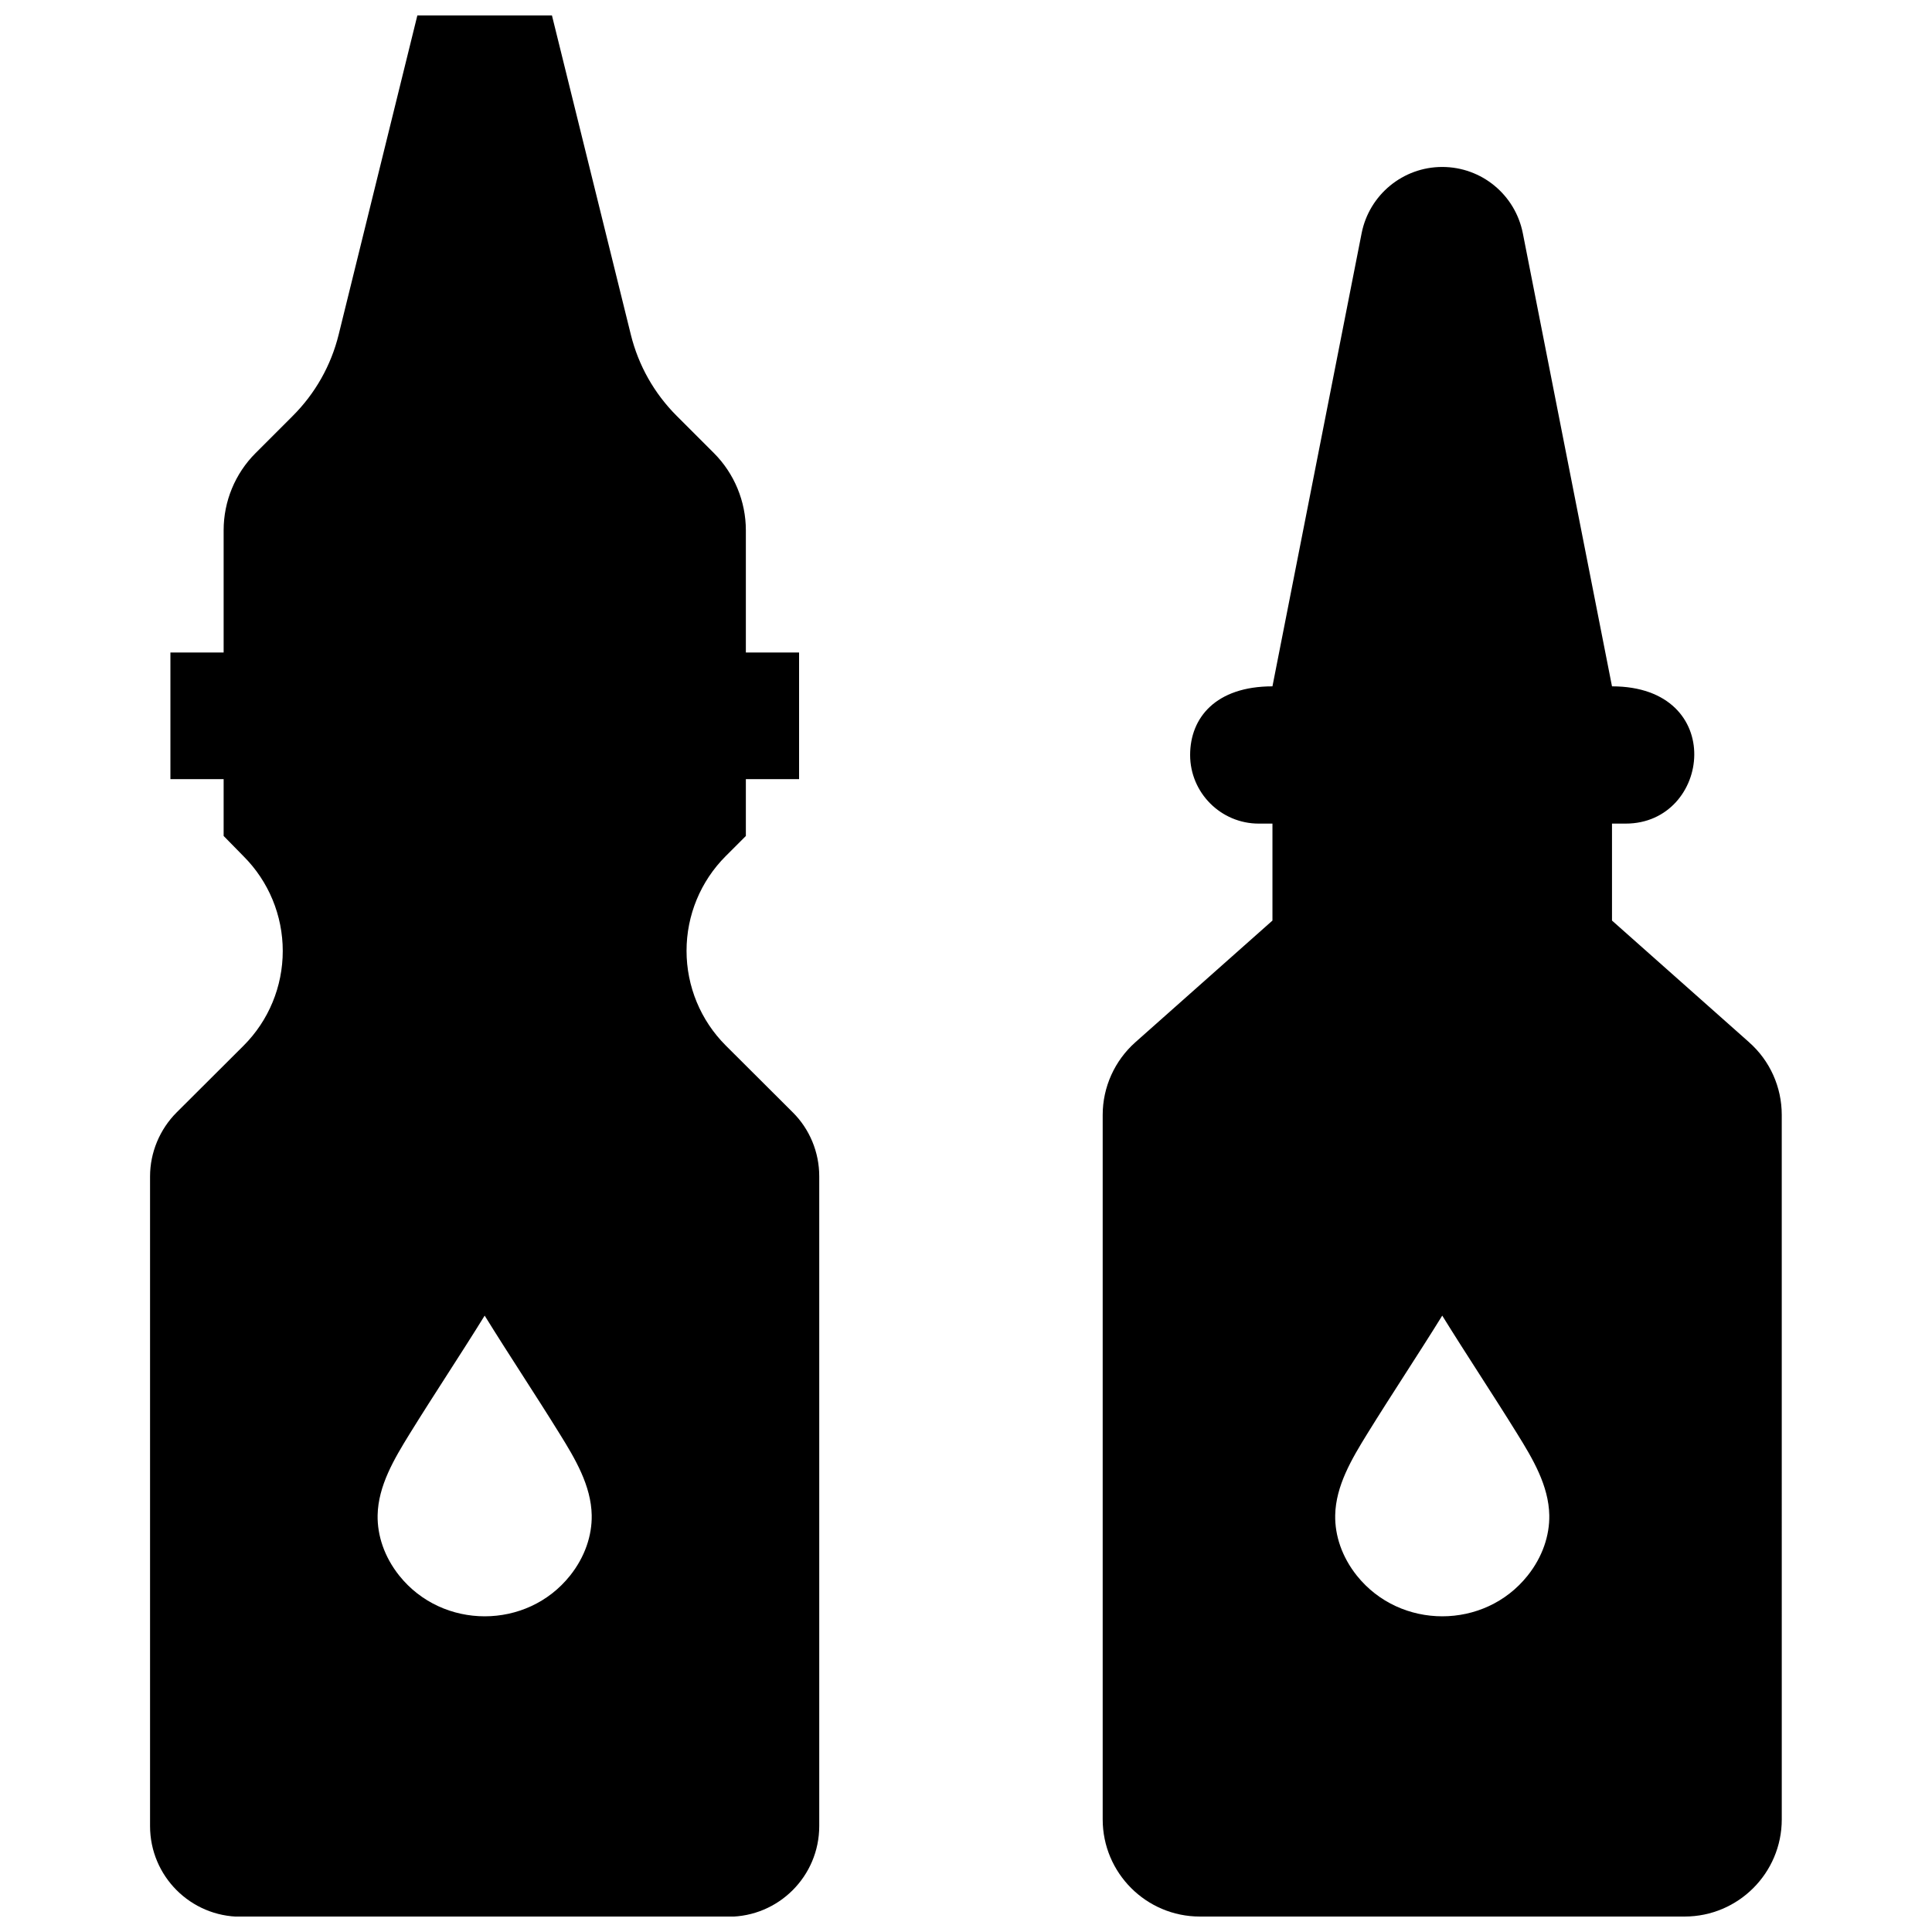
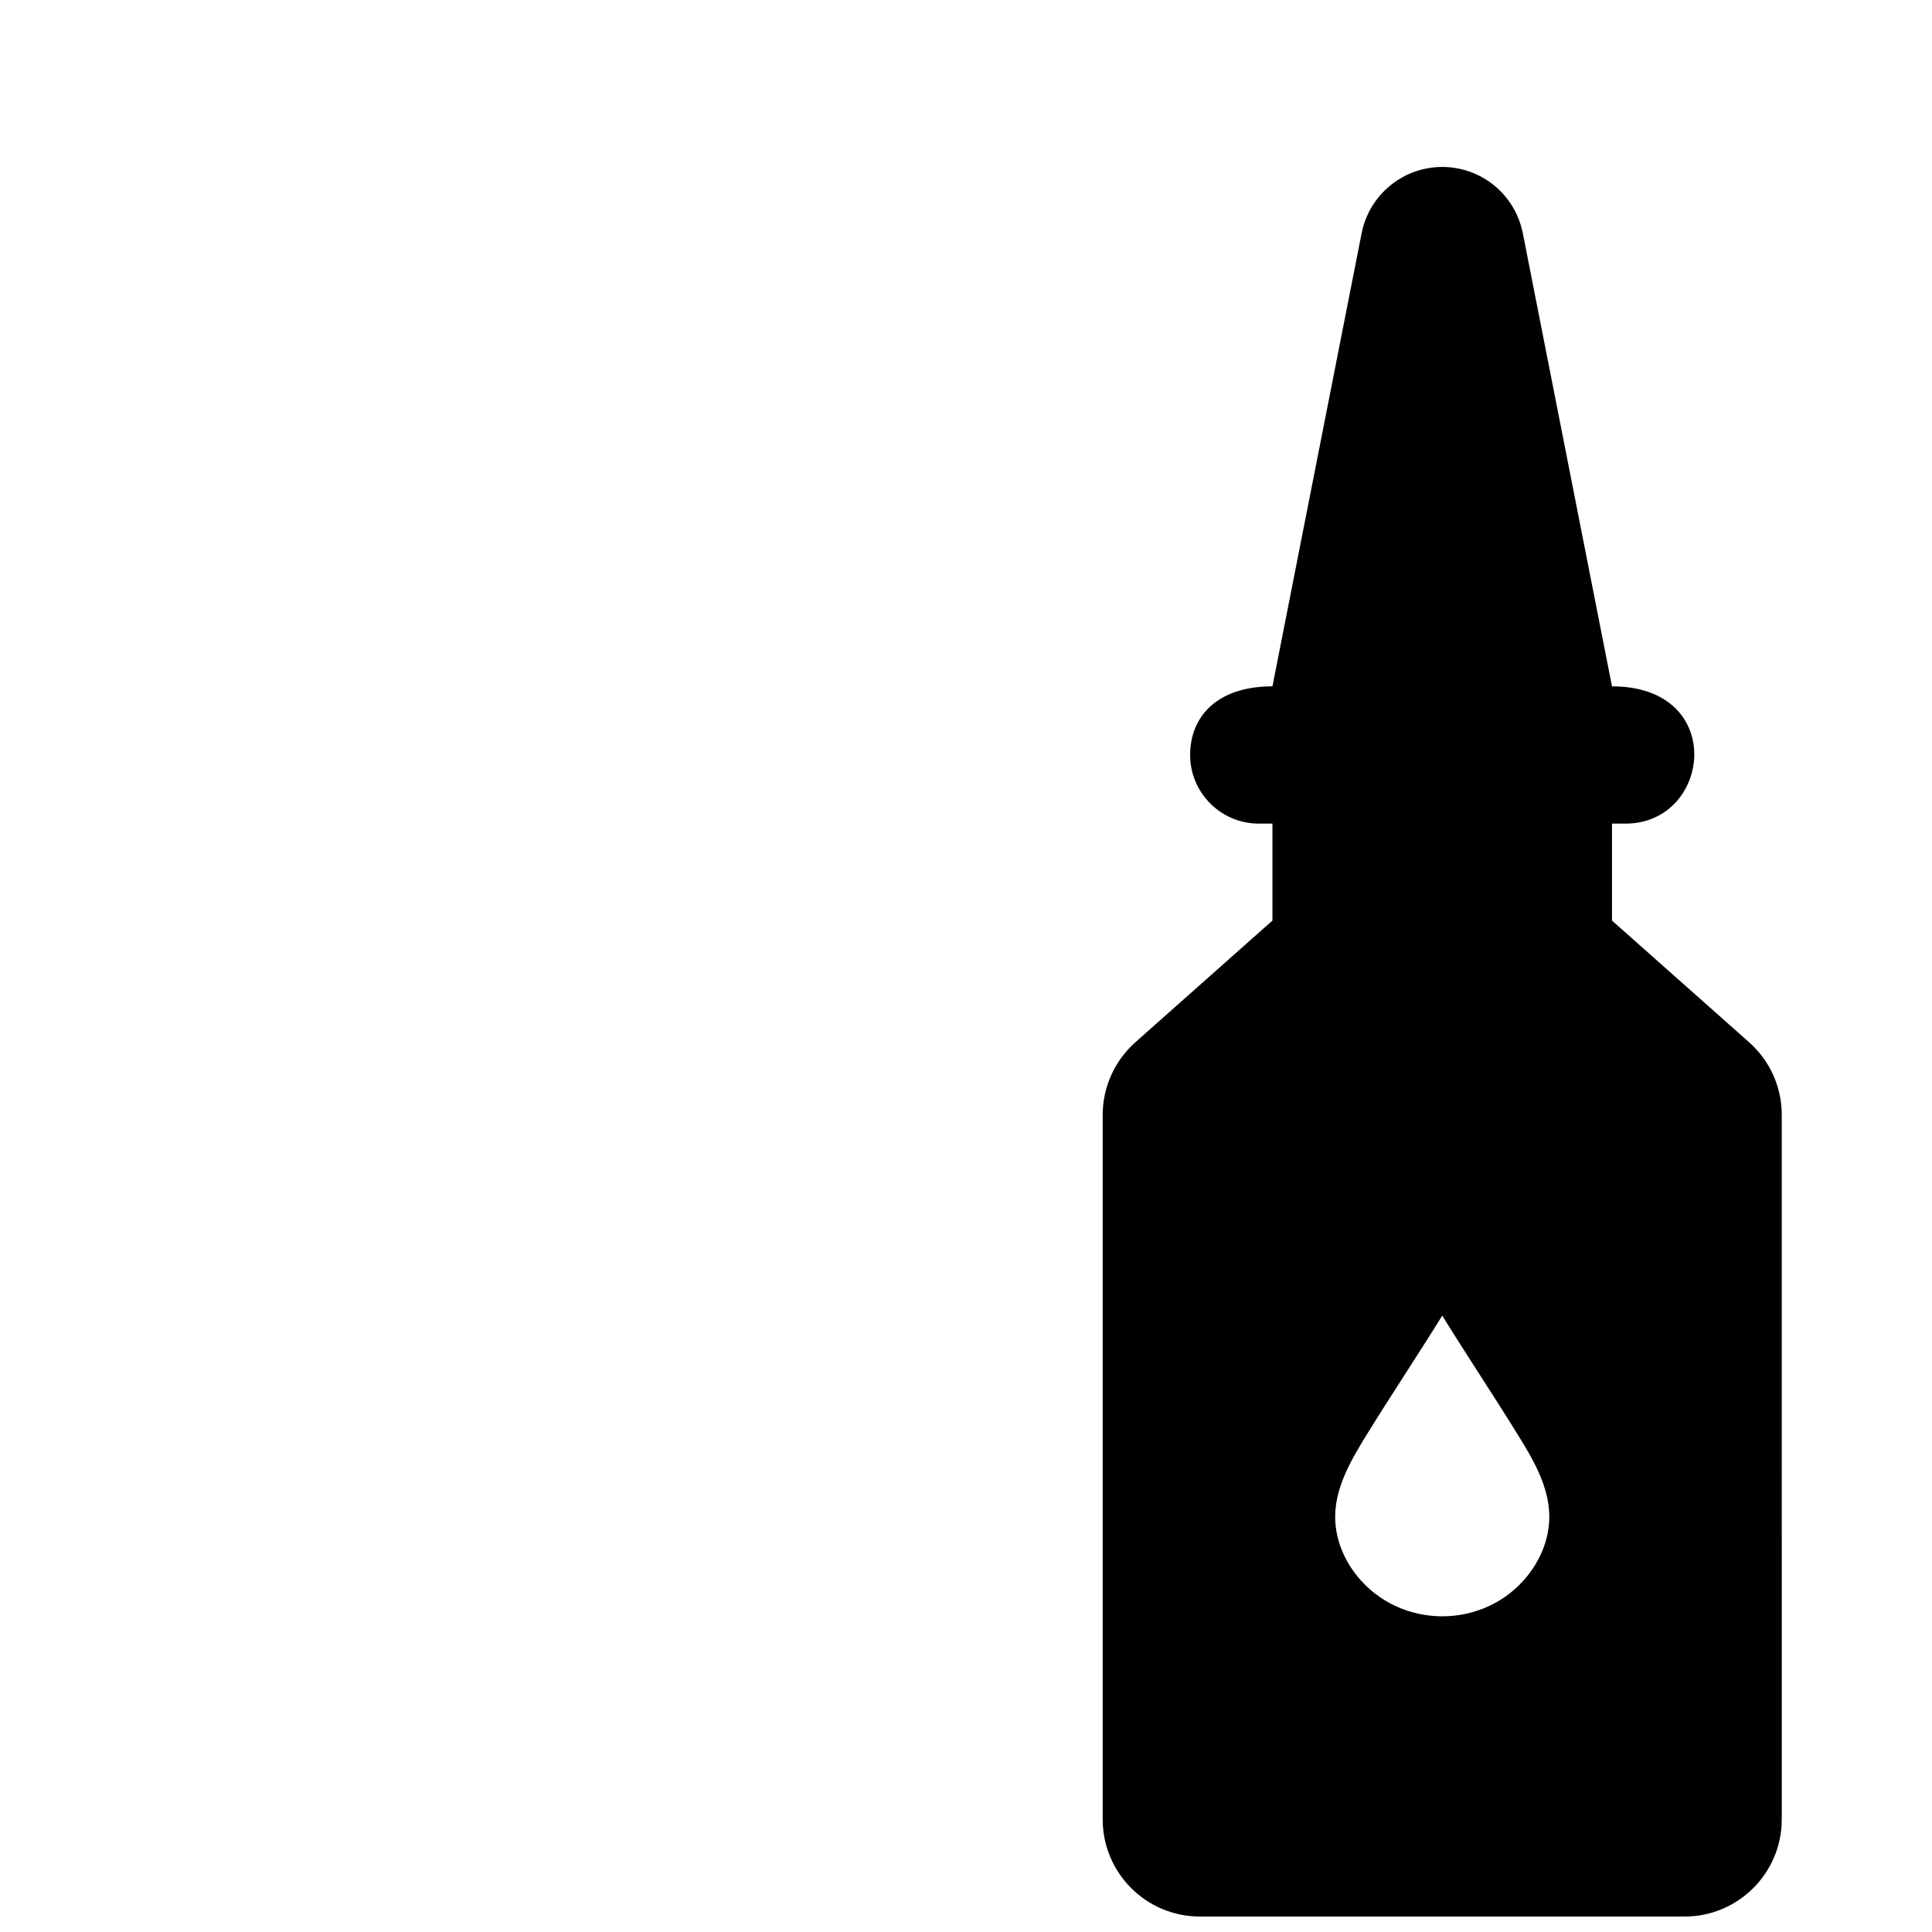
<svg xmlns="http://www.w3.org/2000/svg" width="800px" height="800px" version="1.1" viewBox="144 144 512 512">
  <defs>
    <clipPath id="b">
-       <path d="m183 148.09h179v503.81h-179z" />
-     </clipPath>
+       </clipPath>
    <clipPath id="a">
      <path d="m436 188h181v463.9h-181z" />
    </clipPath>
  </defs>
  <g>
    <g clip-path="url(#b)">
-       <path d="m336.32 421.06c-6.648-6.648-10.379-15.668-10.379-25.09s3.727-18.438 10.379-25.09l5.34-5.34v-15.062h14.105v-33.555h-14.105v-32.395c0-7.656-3.074-15.062-8.465-20.453l-9.875-9.875c-5.945-5.945-10.125-13.352-12.141-21.512l-20.906-84.594h-35.672l-20.855 84.59c-2.016 8.16-6.195 15.566-12.141 21.512l-9.875 9.875c-5.441 5.441-8.465 12.797-8.465 20.453v32.395h-14.105v33.555h14.105v15.062l5.289 5.394c6.648 6.648 10.379 15.668 10.379 25.09s-3.727 18.438-10.379 25.09l-17.734 17.684c-4.484 4.484-7.055 10.629-7.055 16.977v172.15c0 13.25 10.73 24.031 24.031 24.031h129.28c13.25 0 24.031-10.73 24.031-24.031v-172.2c0-6.348-2.519-12.496-7.055-16.977zm-41.262 140.51c-11.438 14.359-33.754 14.359-45.242 0-3.981-4.988-5.844-10.68-5.742-16.02 0.152-7.809 4.383-14.914 8.516-21.613 6.449-10.43 13.402-20.859 19.852-31.285 6.449 10.43 13.402 20.859 19.852 31.285 4.133 6.648 8.363 13.754 8.516 21.613 0.094 5.34-1.77 11.031-5.75 16.02z" />
-     </g>
+       </g>
    <g clip-path="url(#a)">
      <path d="m607.52 420.2-36.324-32.242v-25.695h3.629c22.672 0 27.004-36.375-3.629-36.375l-23.629-120.06c-2.016-10.227-10.934-17.582-21.363-17.582-10.379 0-19.348 7.356-21.363 17.582l-23.629 120.06c-15.012 0-21.816 8.312-21.816 18.188 0 10.027 8.16 18.188 18.188 18.188h3.629v25.695l-36.324 32.242c-5.492 4.887-8.664 11.891-8.664 19.246v186.71c0 14.207 11.539 25.746 25.746 25.746h128.47c14.207 0 25.746-11.539 25.746-25.746l-0.004-186.71c0-7.356-3.125-14.355-8.664-19.242zm-58.695 141.37c-11.438 14.359-33.754 14.359-45.242 0-3.981-4.988-5.844-10.68-5.742-16.02 0.152-7.809 4.383-14.914 8.516-21.613 6.449-10.43 13.402-20.859 19.852-31.285 6.449 10.43 13.402 20.859 19.852 31.285 4.133 6.648 8.363 13.754 8.516 21.613 0.094 5.34-1.77 11.031-5.75 16.02z" />
    </g>
  </g>
</svg>